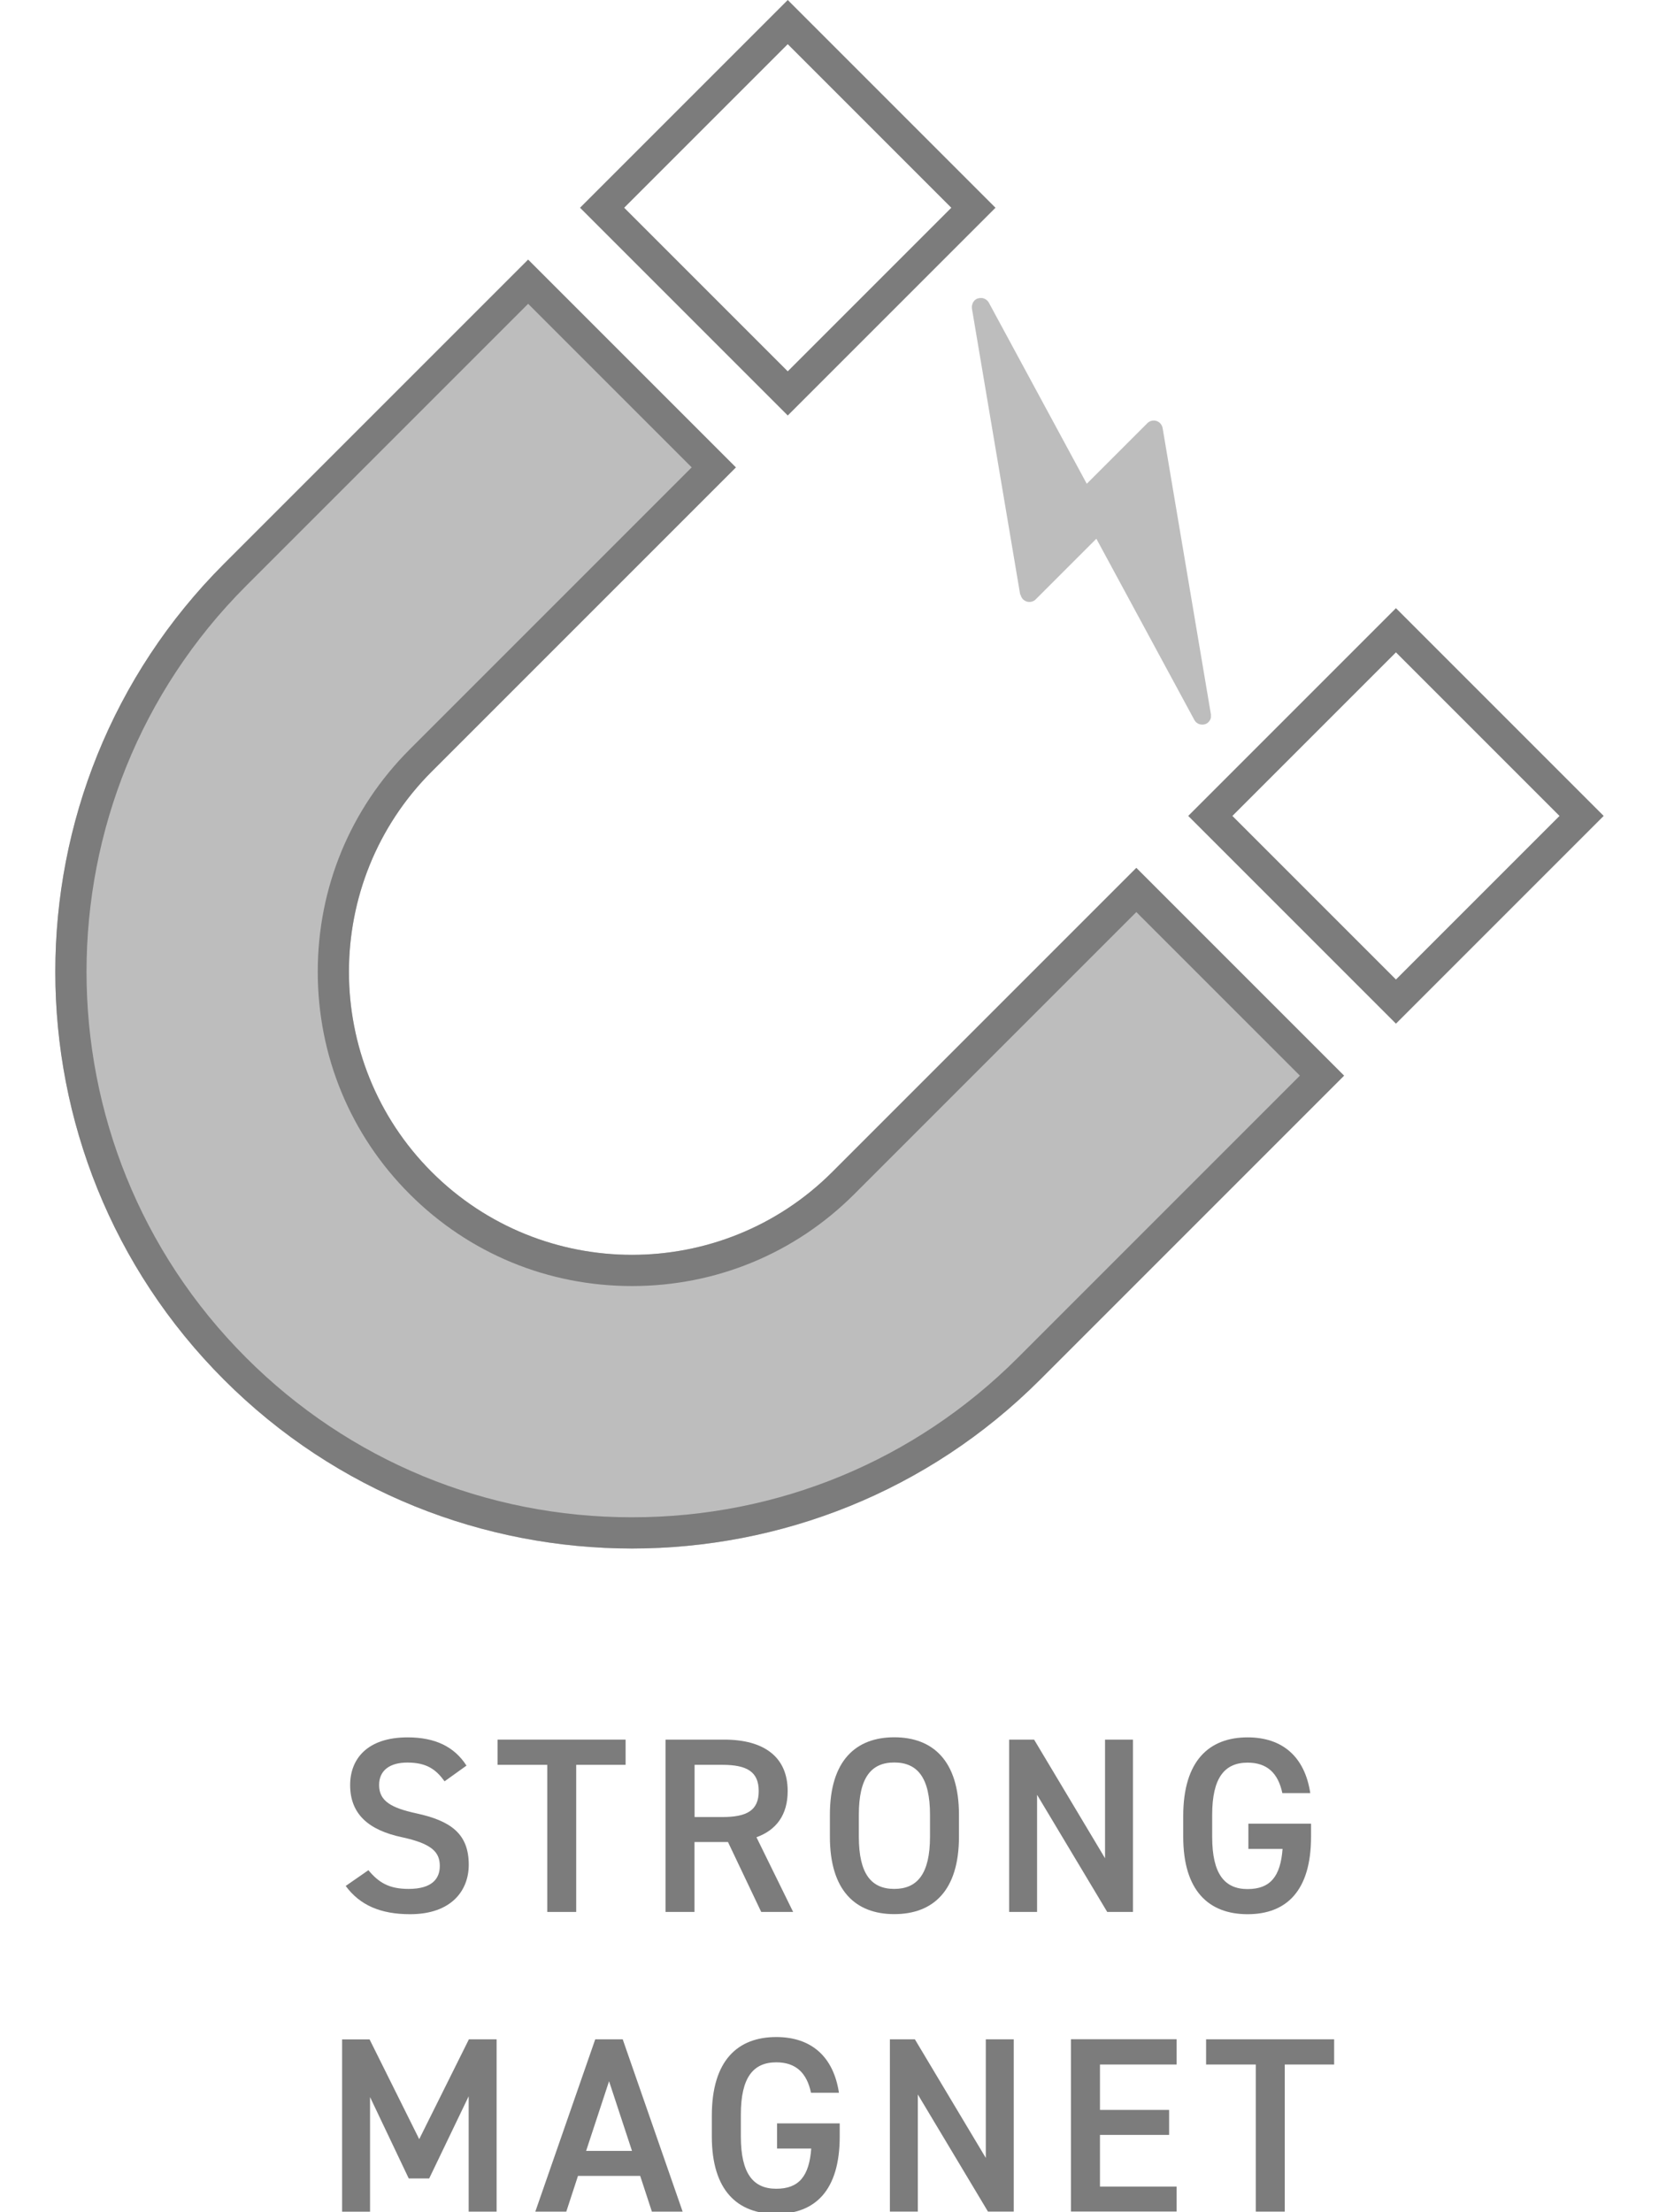
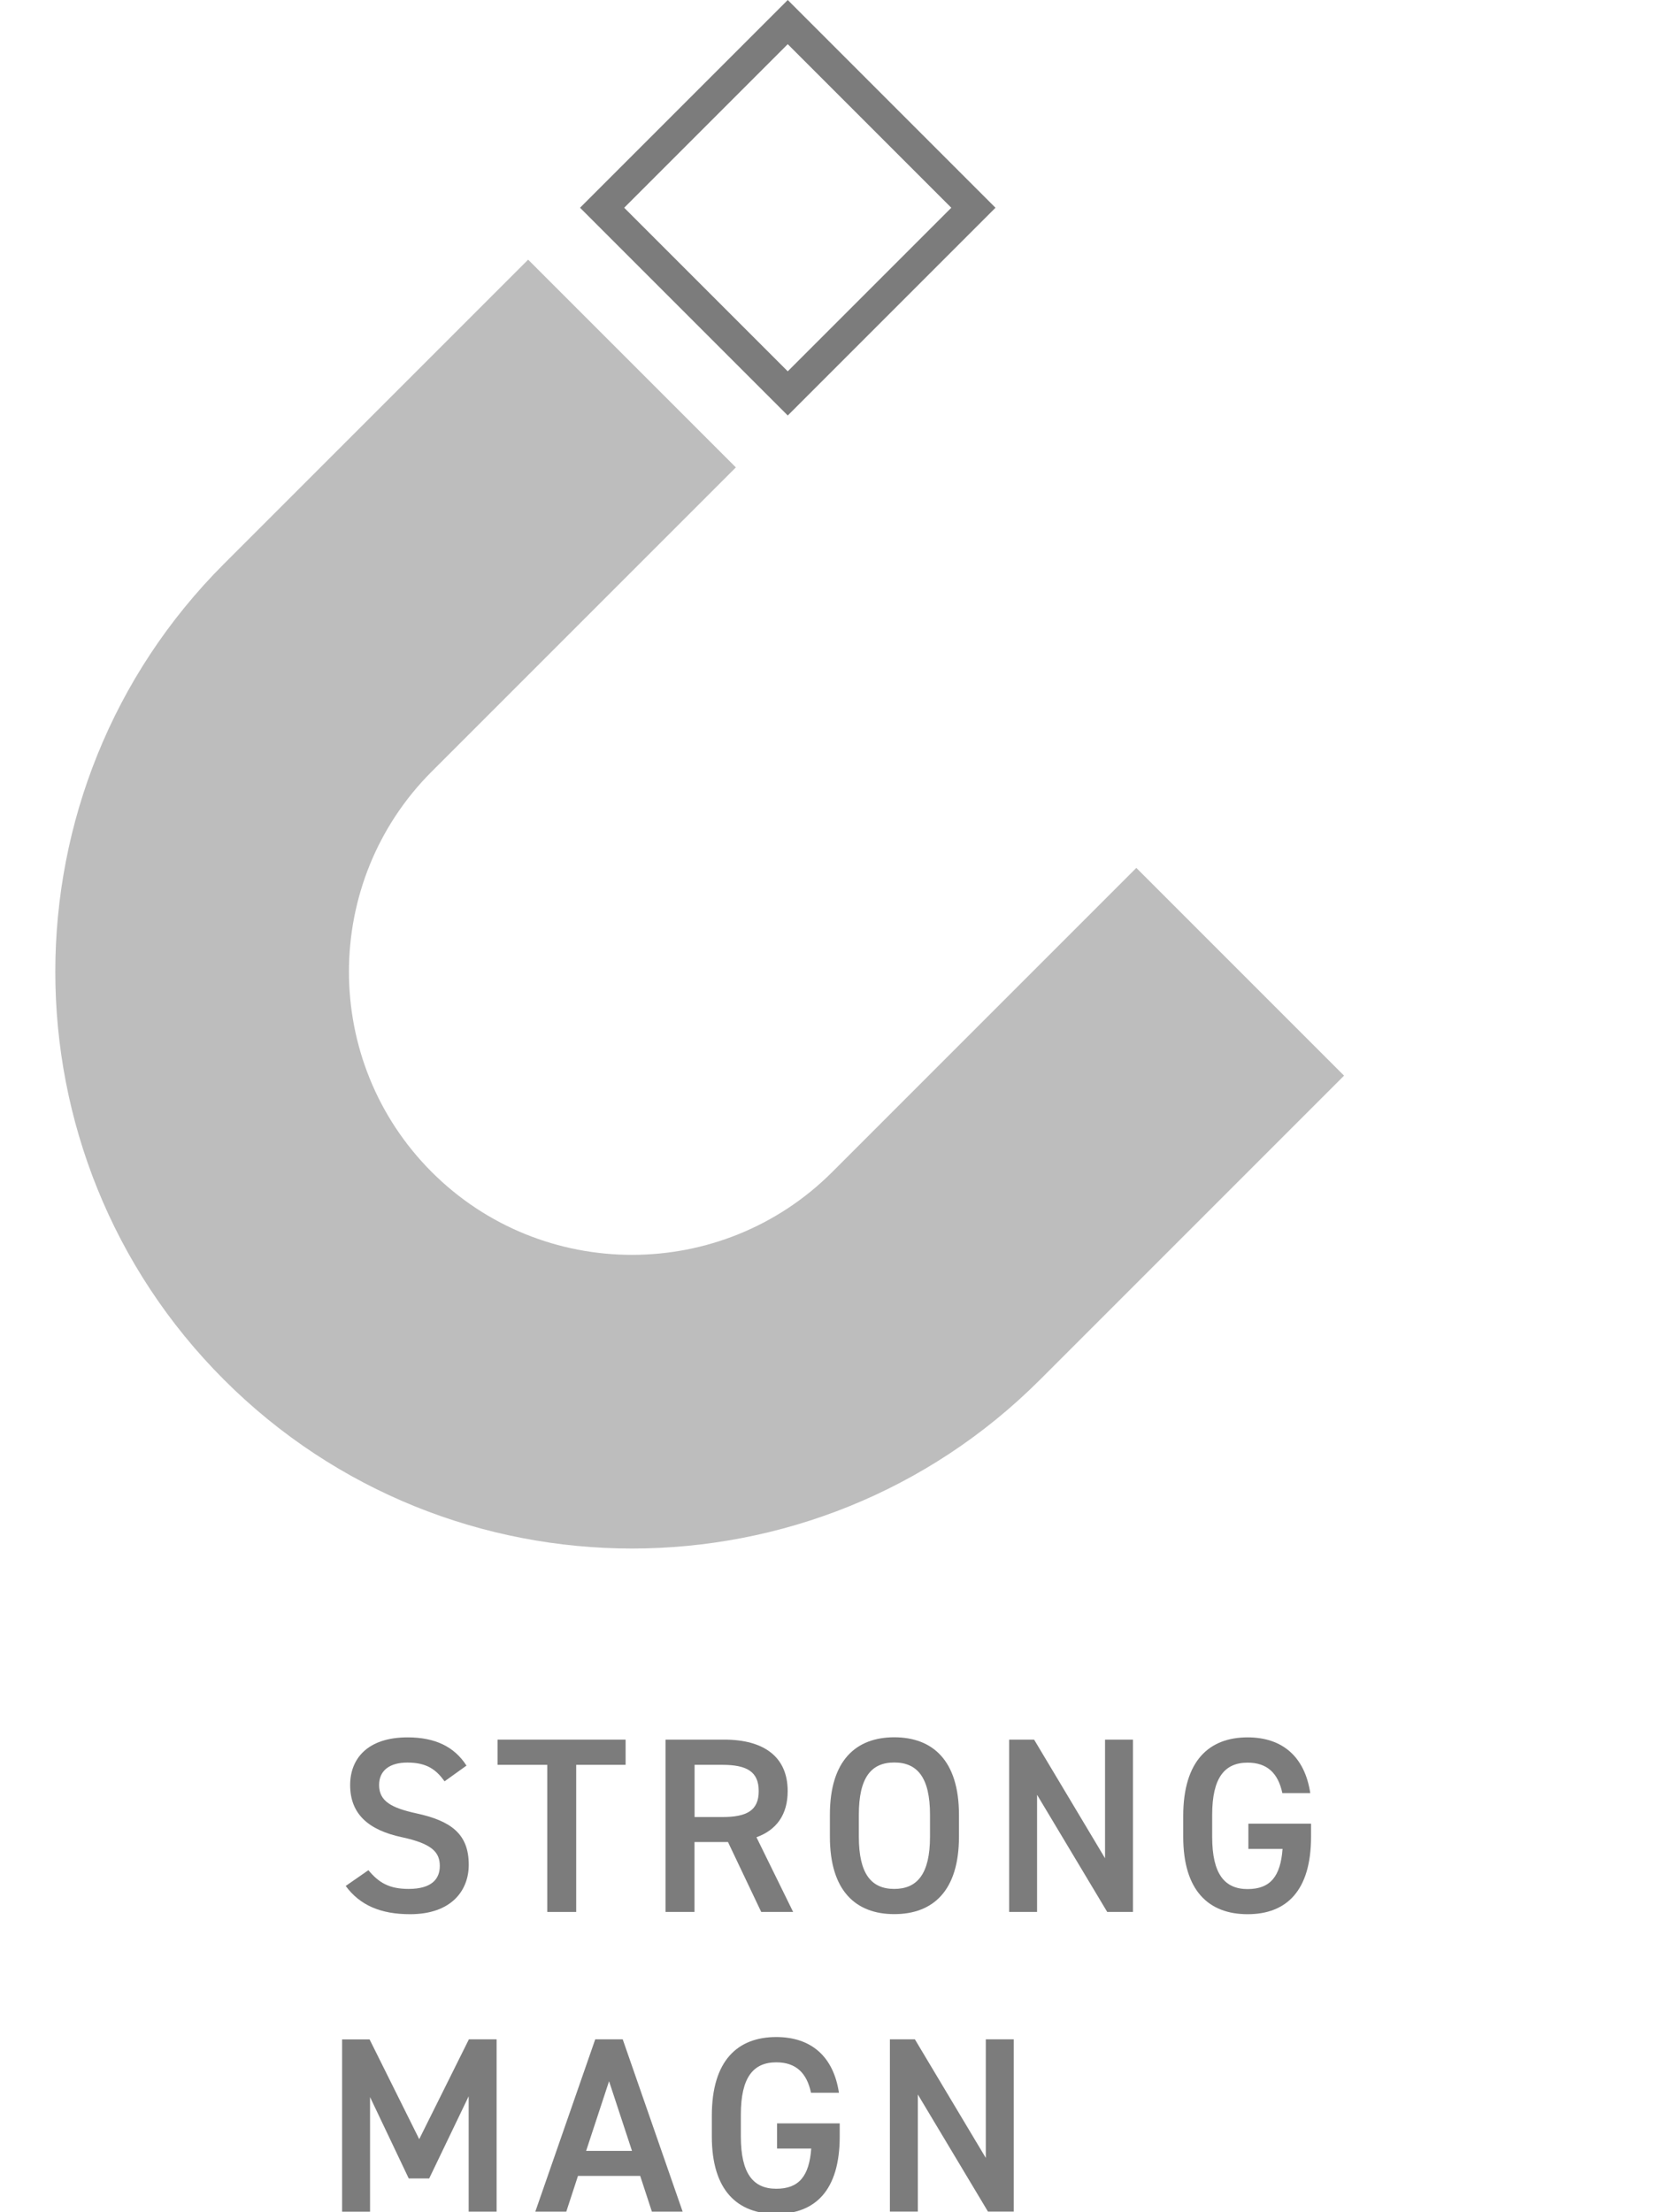
<svg xmlns="http://www.w3.org/2000/svg" viewBox="0 0 212.6 283.46" id="a">
  <defs>
    <style>.b,.c{opacity:.5;}.b,.d{fill:#7c7c7c;stroke-width:0px;}</style>
  </defs>
  <path d="m56.97,228.25c-1.09-1.5-2.27-2.4-4.77-2.4-2.27,0-3.62,1.02-3.62,2.88,0,2.11,1.66,2.94,4.74,3.62,4.45.96,6.75,2.62,6.75,6.59,0,3.3-2.21,6.34-7.52,6.34-3.78,0-6.43-1.15-8.25-3.62l2.91-2.02c1.31,1.57,2.62,2.4,5.15,2.4,3.04,0,4-1.34,4-2.94,0-1.76-.99-2.85-4.83-3.68-4.26-.9-6.66-2.94-6.66-6.69,0-3.33,2.18-6.11,7.36-6.11,3.52,0,5.98,1.18,7.55,3.62l-2.82,2.02Z" class="d" />
  <path d="m80.17,222.91v3.23h-6.33v18.85h-3.71v-18.85h-6.37v-3.23h16.41Z" class="d" />
  <path d="m97.55,244.99l-4.26-8.96h-4.29v8.96h-3.71v-22.08h7.52c5.09,0,8.13,2.21,8.13,6.59,0,3.04-1.44,4.99-4,5.92l4.7,9.57h-4.1Zm-4.99-12.16c3.14,0,4.67-.83,4.67-3.33s-1.54-3.36-4.67-3.36h-3.55v6.69h3.55Z" class="d" />
  <path d="m114.6,245.27c-4.93,0-8.25-2.98-8.25-9.92v-2.82c0-6.94,3.33-9.92,8.25-9.92s8.29,2.98,8.29,9.92v2.82c0,6.94-3.33,9.92-8.29,9.92Zm-4.54-9.92c0,4.77,1.6,6.69,4.54,6.69s4.58-1.92,4.58-6.69v-2.82c0-4.77-1.63-6.69-4.58-6.69s-4.54,1.92-4.54,6.69v2.82Z" class="d" />
  <path d="m145.19,222.91v22.08h-3.3l-8.99-15.01v15.01h-3.58v-22.08h3.2l9.09,15.2v-15.2h3.58Z" class="d" />
  <path d="m168.01,233.66v1.7c0,6.94-3.17,9.92-8.13,9.92s-8.25-2.98-8.25-9.92v-2.66c0-7.1,3.33-10.08,8.25-10.08,4.48,0,7.33,2.5,8.03,7.14h-3.58c-.54-2.56-1.95-3.9-4.45-3.9-2.94,0-4.54,1.92-4.54,6.69v2.82c0,4.77,1.6,6.69,4.54,6.69s4.22-1.66,4.48-5.15h-4.38v-3.23h8.03Z" class="d" />
  <path d="m53.72,274.11l6.37-12.8h3.55v22.08h-3.58v-14.78l-5.06,10.53h-2.62l-4.96-10.43v14.69h-3.58v-22.08h3.52l6.37,12.8Z" class="d" />
  <path d="m68.6,283.39l7.68-22.08h3.52l7.68,22.08h-3.94l-1.5-4.58h-7.97l-1.5,4.58h-3.97Zm6.5-7.78h5.89l-2.94-8.93-2.94,8.93Z" class="d" />
  <path d="m107.61,272.06v1.7c0,6.94-3.17,9.92-8.13,9.92s-8.26-2.98-8.26-9.92v-2.66c0-7.1,3.33-10.08,8.26-10.08,4.48,0,7.33,2.5,8.03,7.14h-3.58c-.54-2.56-1.95-3.9-4.45-3.9-2.94,0-4.54,1.92-4.54,6.69v2.82c0,4.77,1.6,6.69,4.54,6.69s4.22-1.66,4.48-5.15h-4.38v-3.23h8.03Z" class="d" />
  <path d="m129.91,261.31v22.08h-3.3l-8.99-15.01v15.01h-3.58v-22.08h3.2l9.09,15.2v-15.2h3.58Z" class="d" />
-   <path d="m150.78,261.31v3.23h-9.82v5.82h8.86v3.2h-8.86v6.62h9.82v3.2h-13.54v-22.08h13.54Z" class="d" />
-   <path d="m170.97,261.31v3.23h-6.33v18.85h-3.71v-18.85h-6.37v-3.23h16.42Z" class="d" />
  <g class="c">
    <path d="m28.71,176.8c-28.83-28.83-28.83-75.73,0-104.56l38.97-38.97,26.62,26.62-38.97,38.97c-14.15,14.15-14.15,37.17,0,51.32,14.15,14.15,37.17,14.15,51.32,0l38.97-38.97,26.62,26.62-38.97,38.97c-28.83,28.83-75.73,28.83-104.56,0Z" class="d" />
  </g>
-   <path d="m67.68,38.93l20.96,20.96-36.14,36.14c-7.6,7.6-11.78,17.71-11.78,28.49,0,10.77,4.18,20.89,11.78,28.49,7.6,7.6,17.71,11.78,28.49,11.78s20.89-4.18,28.49-11.78l36.14-36.14,20.96,20.96-36.14,36.14c-13.19,13.19-30.75,20.45-49.45,20.45s-36.26-7.26-49.45-20.45c-27.27-27.27-27.27-71.63,0-98.9l36.14-36.14m0-5.66l-38.97,38.97c-28.83,28.83-28.83,75.73,0,104.56,14.41,14.41,33.35,21.62,52.28,21.62s37.87-7.21,52.28-21.62l38.97-38.97-26.62-26.62-38.97,38.97c-7.07,7.07-16.37,10.61-25.66,10.61s-18.58-3.54-25.66-10.61c-14.15-14.15-14.15-37.17,0-51.32l38.97-38.97-26.62-26.62h0Z" class="d" />
  <path d="m100.95,5.66l20.96,20.96-20.96,20.96-20.96-20.96,20.96-20.96M100.95,0l-26.62,26.62,26.62,26.62,26.62-26.62L100.95,0h0Z" class="d" />
-   <path d="m178.89,83.59l20.96,20.96-20.96,20.96-20.96-20.96,20.96-20.96m0-5.66l-26.62,26.62,26.62,26.62,26.62-26.62-26.62-26.62h0Z" class="d" />
-   <path d="m130.74,76.21l-6.19-36.68s0-.03,0-.04c-.01-.1-.01-.2,0-.29,0-.04.01-.07.02-.1.02-.08.04-.15.07-.22.01-.03.03-.06.04-.1.05-.09.11-.17.18-.25,0,0,0-.01.01-.02,0,0,0,0,0,0,.07-.07.15-.13.24-.18,0,0,.02-.01.02-.02.03-.02.07-.03.11-.04.02,0,.04-.02.07-.03,0,0,.02,0,.02,0,.03,0,.05-.01.08-.02.05-.01.09-.02.14-.03.03,0,.05,0,.08,0,.05,0,.09,0,.14,0,.03,0,.05,0,.08,0,.05,0,.09.01.14.03.02,0,.05.01.07.02.05.01.09.03.13.05.02,0,.04.02.06.03.04.02.09.05.13.08.02.01.03.02.05.04.05.04.09.08.13.12,0,0,.02.02.03.03.05.06.09.12.13.19l12.55,23.21,7.77-7.77c.3-.3.75-.41,1.16-.28s.71.48.79.91l6.19,36.69s0,.03,0,.04c0,.03,0,.07,0,.1,0,.04,0,.08,0,.12,0,.03,0,.06,0,.09,0,.04-.01.08-.02.12,0,.03-.01.05-.02.08-.01.04-.03.08-.05.12-.01.03-.02.05-.04.08-.02.04-.04.07-.07.1-.02.02-.03.05-.05.07-.03.04-.07.07-.1.1-.02.02-.03.03-.05.05-.06.05-.12.09-.18.12,0,0,0,0,0,0-.02,0-.04.01-.05.02-.04.02-.08.04-.12.05,0,0-.01,0-.02,0-.03,0-.06.02-.09.02-.04,0-.08.02-.12.02-.03,0-.06,0-.1,0-.04,0-.08,0-.12,0-.03,0-.06,0-.09-.01-.04,0-.08-.01-.12-.02-.03,0-.06-.02-.09-.03-.04-.01-.07-.03-.11-.04-.03-.01-.06-.03-.08-.04-.04-.02-.07-.04-.1-.07-.02-.02-.05-.03-.07-.05-.03-.03-.07-.06-.1-.1-.02-.02-.04-.04-.05-.06-.05-.06-.09-.12-.12-.18l-12.55-23.21-7.77,7.77c-.3.3-.75.41-1.16.28s-.71-.48-.79-.91Z" class="b" />
</svg>